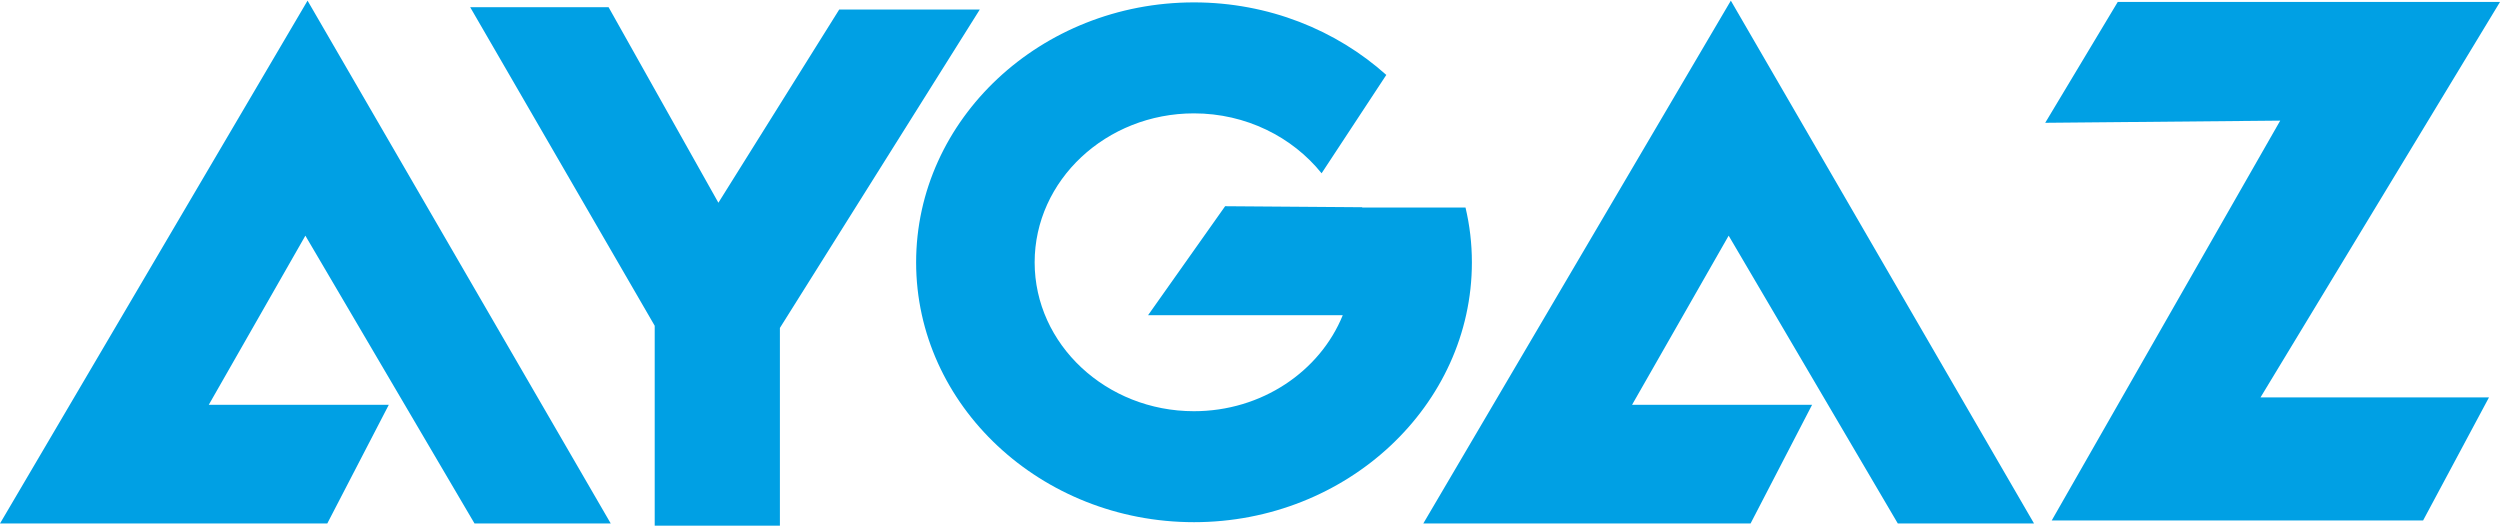
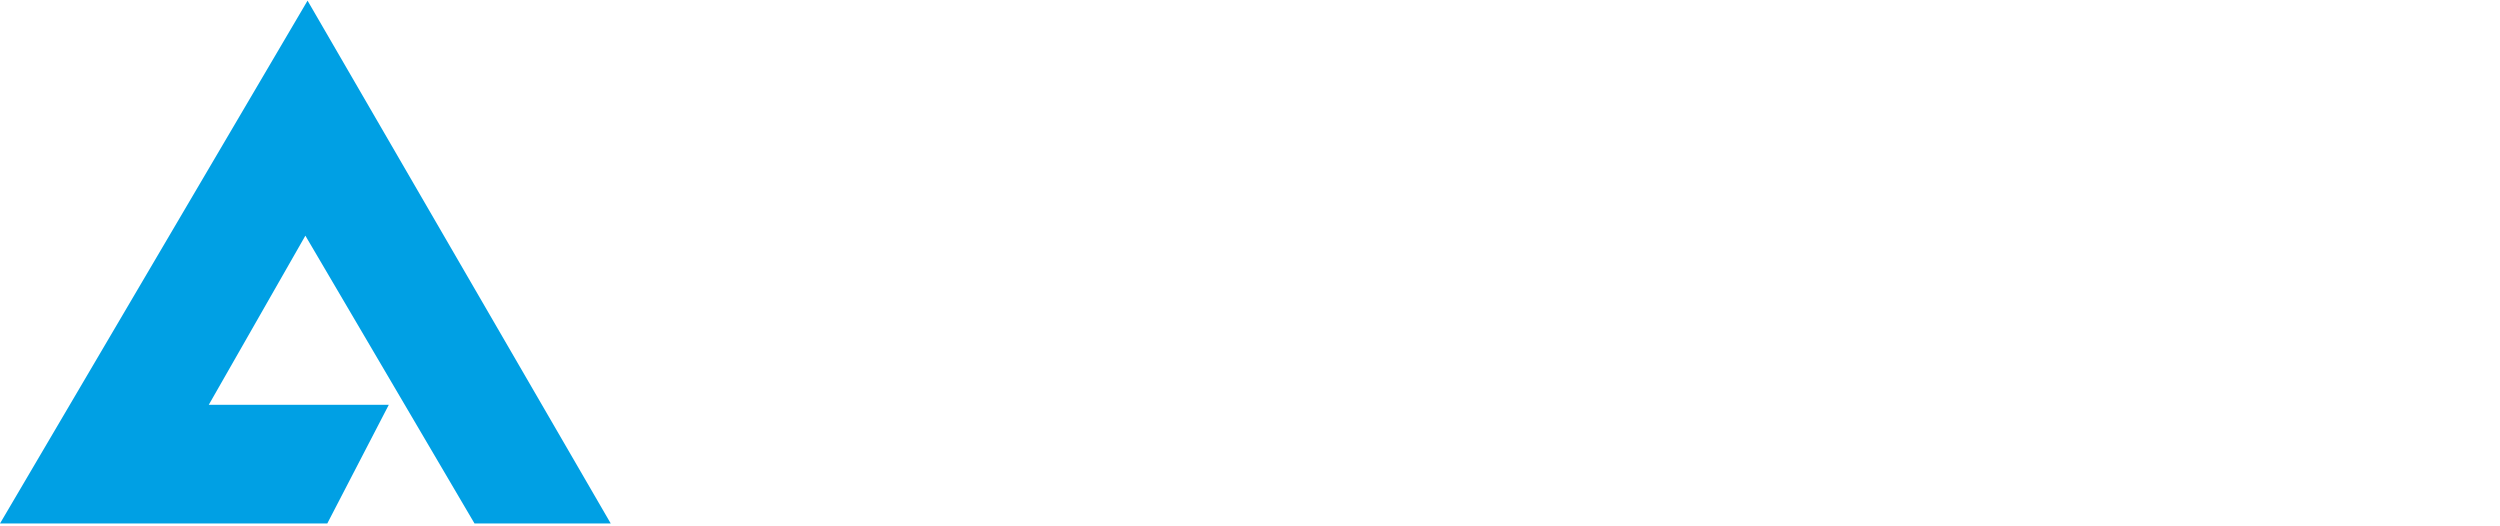
<svg xmlns="http://www.w3.org/2000/svg" xml:space="preserve" width="1121px" height="236px" version="1.1" style="shape-rendering:geometricPrecision; text-rendering:geometricPrecision; image-rendering:optimizeQuality; fill-rule:evenodd; clip-rule:evenodd" viewBox="0 0 172.33 36.19">
  <defs>
    <style type="text/css">
   
    .fil0 {fill:#00A0E4}
   
  </style>
  </defs>
  <g id="Layer_x0020_1">
    <g id="aygaz-seeklogo.cdr">
      <polygon class="fil0" points="21.2,0 0,36.04 22.56,36.04 26.8,27.86 14.39,27.86 21.05,16.2 32.71,36.04 42.1,36.04 " />
-       <polygon class="fil0" points="32.41,0.45 41.95,0.45 49.52,13.93 57.85,0.61 67.54,0.61 53.76,22.56 53.76,36.19 45.13,36.19 45.13,22.41 " />
-       <path class="fil0" d="M82.3 35.95c10.55,0 19.16,-8.05 19.16,-17.91 0,-1.3 -0.15,-2.56 -0.44,-3.78l-7.12 0 0 -0.02 -9.45 -0.07 -5.31 7.51 13.42 0c-1.57,3.87 -5.58,6.62 -10.26,6.62 -6.05,0 -10.98,-4.61 -10.98,-10.26 0,-5.66 4.93,-10.27 10.98,-10.27 3.59,0 6.79,1.63 8.8,4.13l4.46 -6.78c-3.45,-3.09 -8.12,-5 -13.26,-5 -10.55,0 -19.15,8.05 -19.15,17.92 0,9.86 8.6,17.91 19.15,17.91z" />
-       <polygon class="fil0" points="140.98,8.42 145.98,0.09 172.33,0.09 155.82,27.35 171.57,27.35 167.03,35.83 141.43,35.83 157.18,8.27 " />
-       <polygon class="fil0" points="119.31,0 98.11,36.04 120.67,36.04 124.91,27.86 112.5,27.86 119.16,16.2 130.82,36.04 140.21,36.04 " />
    </g>
  </g>
</svg>